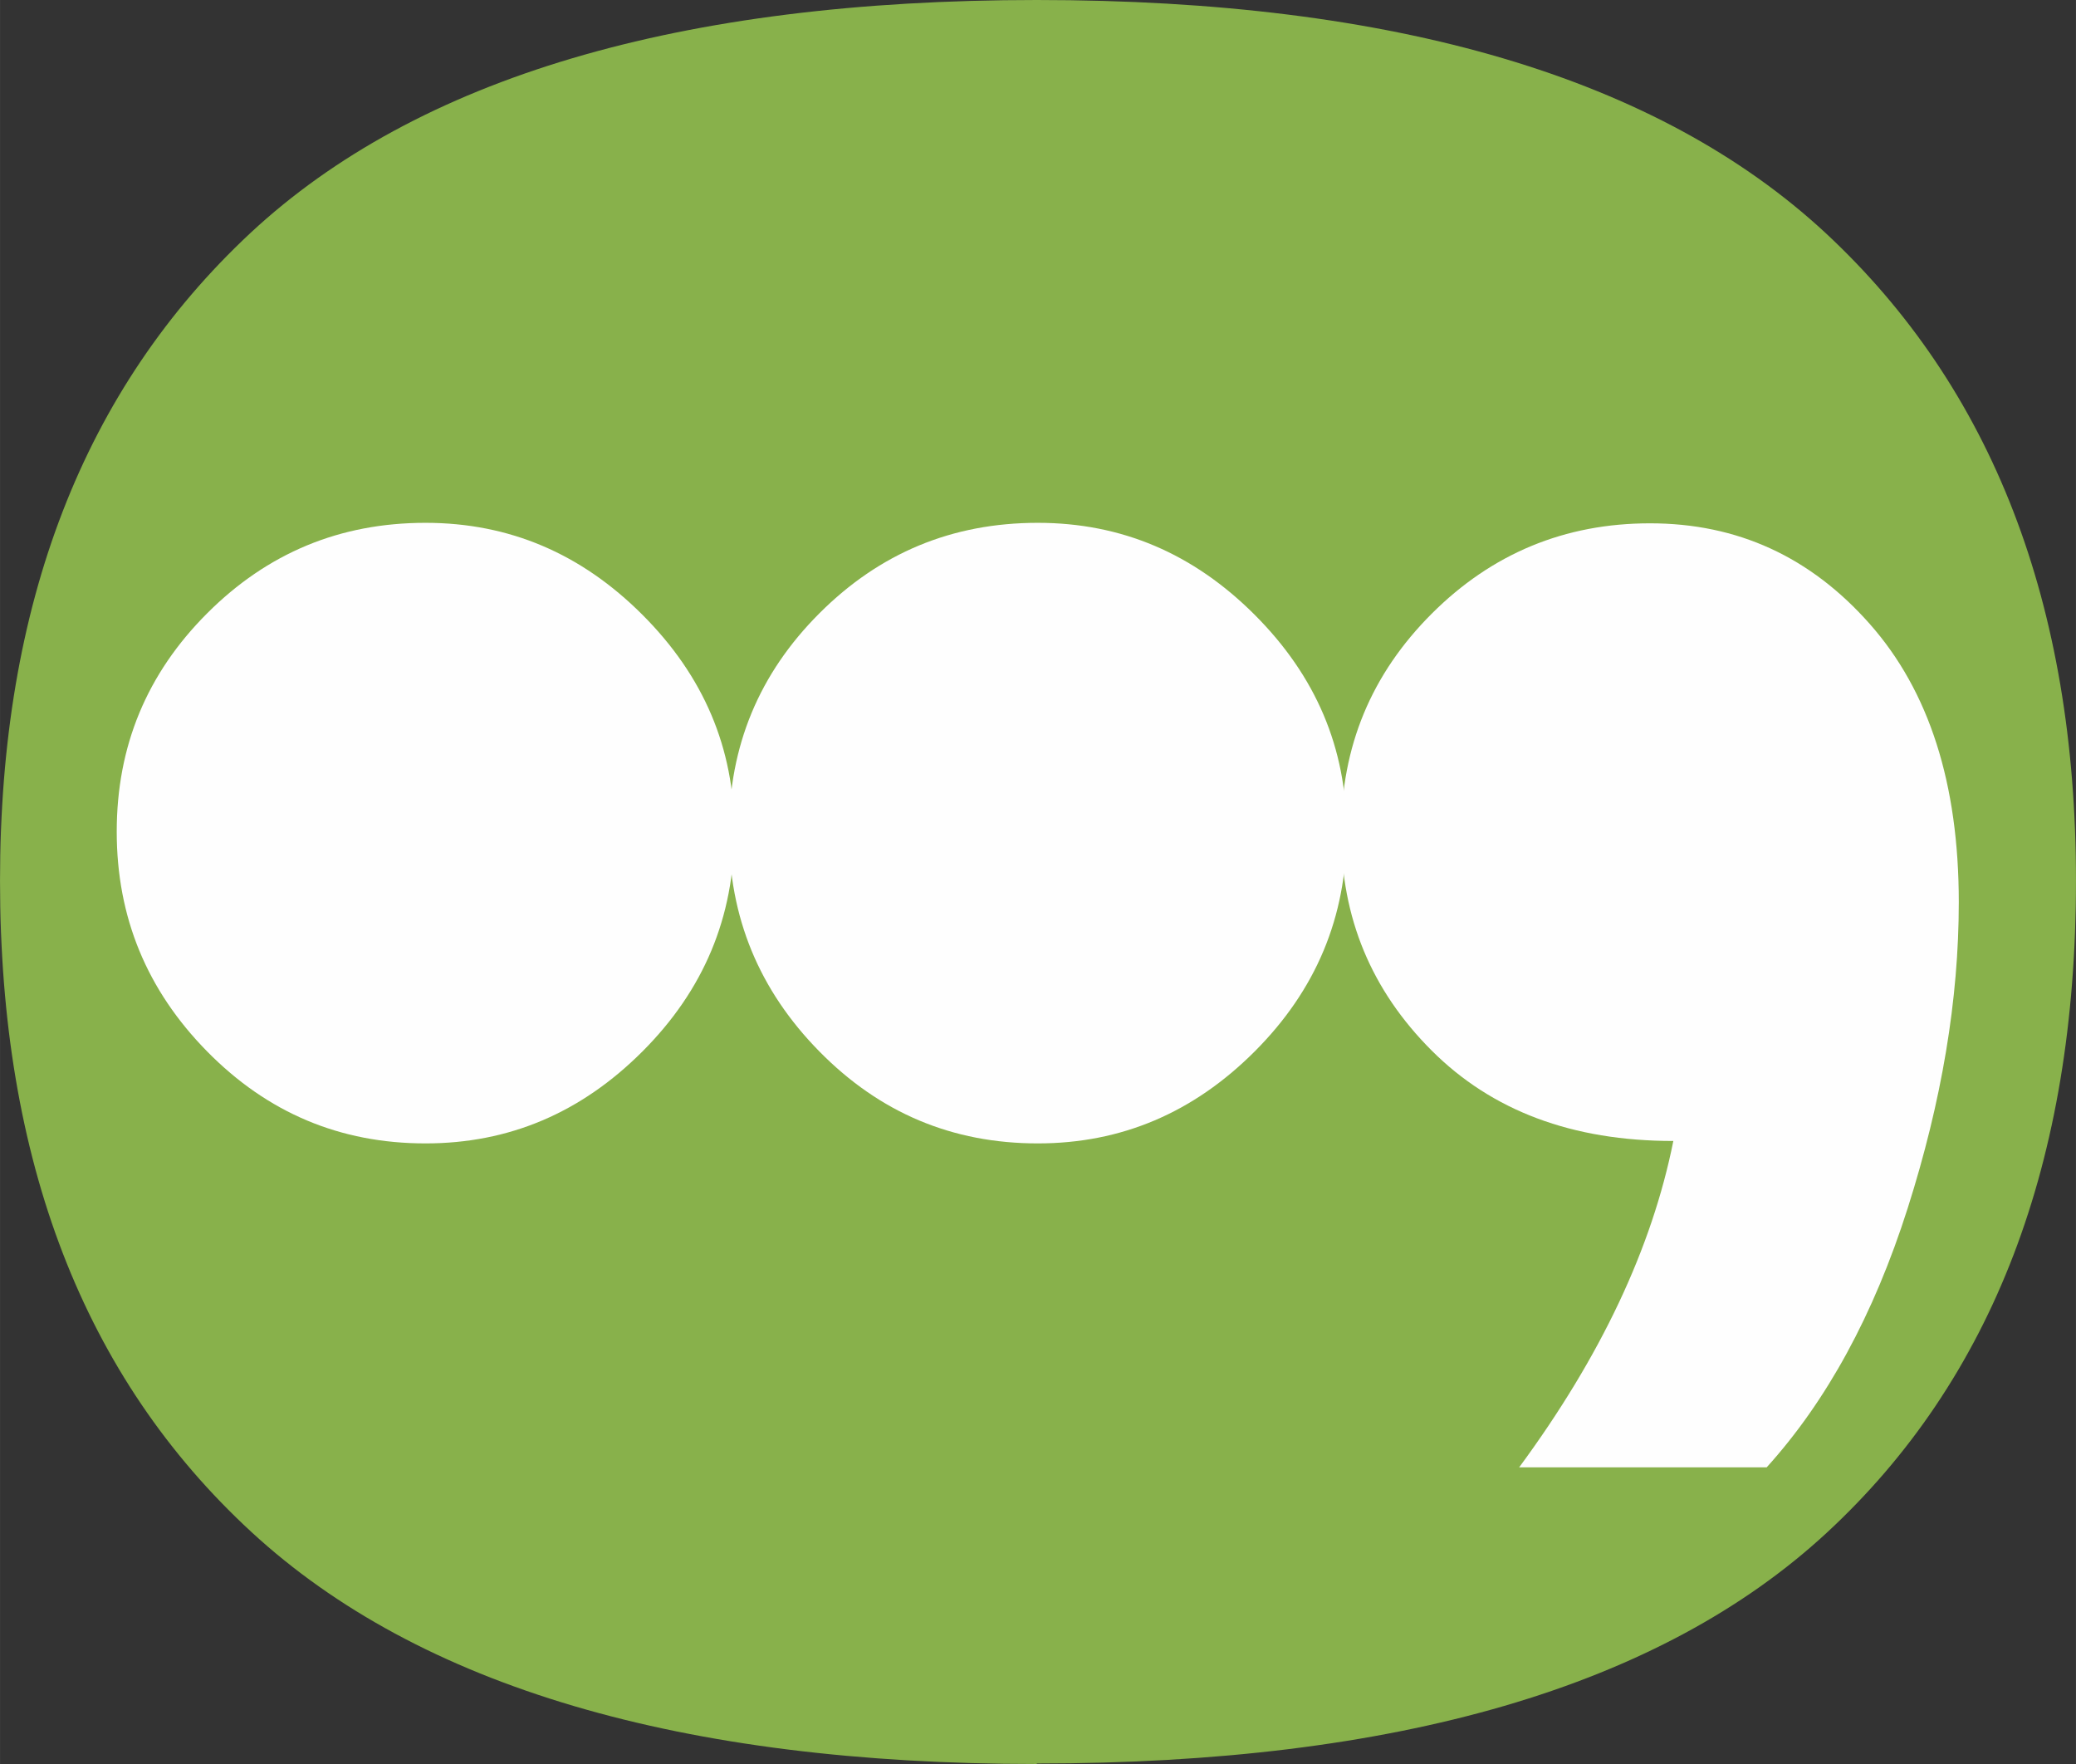
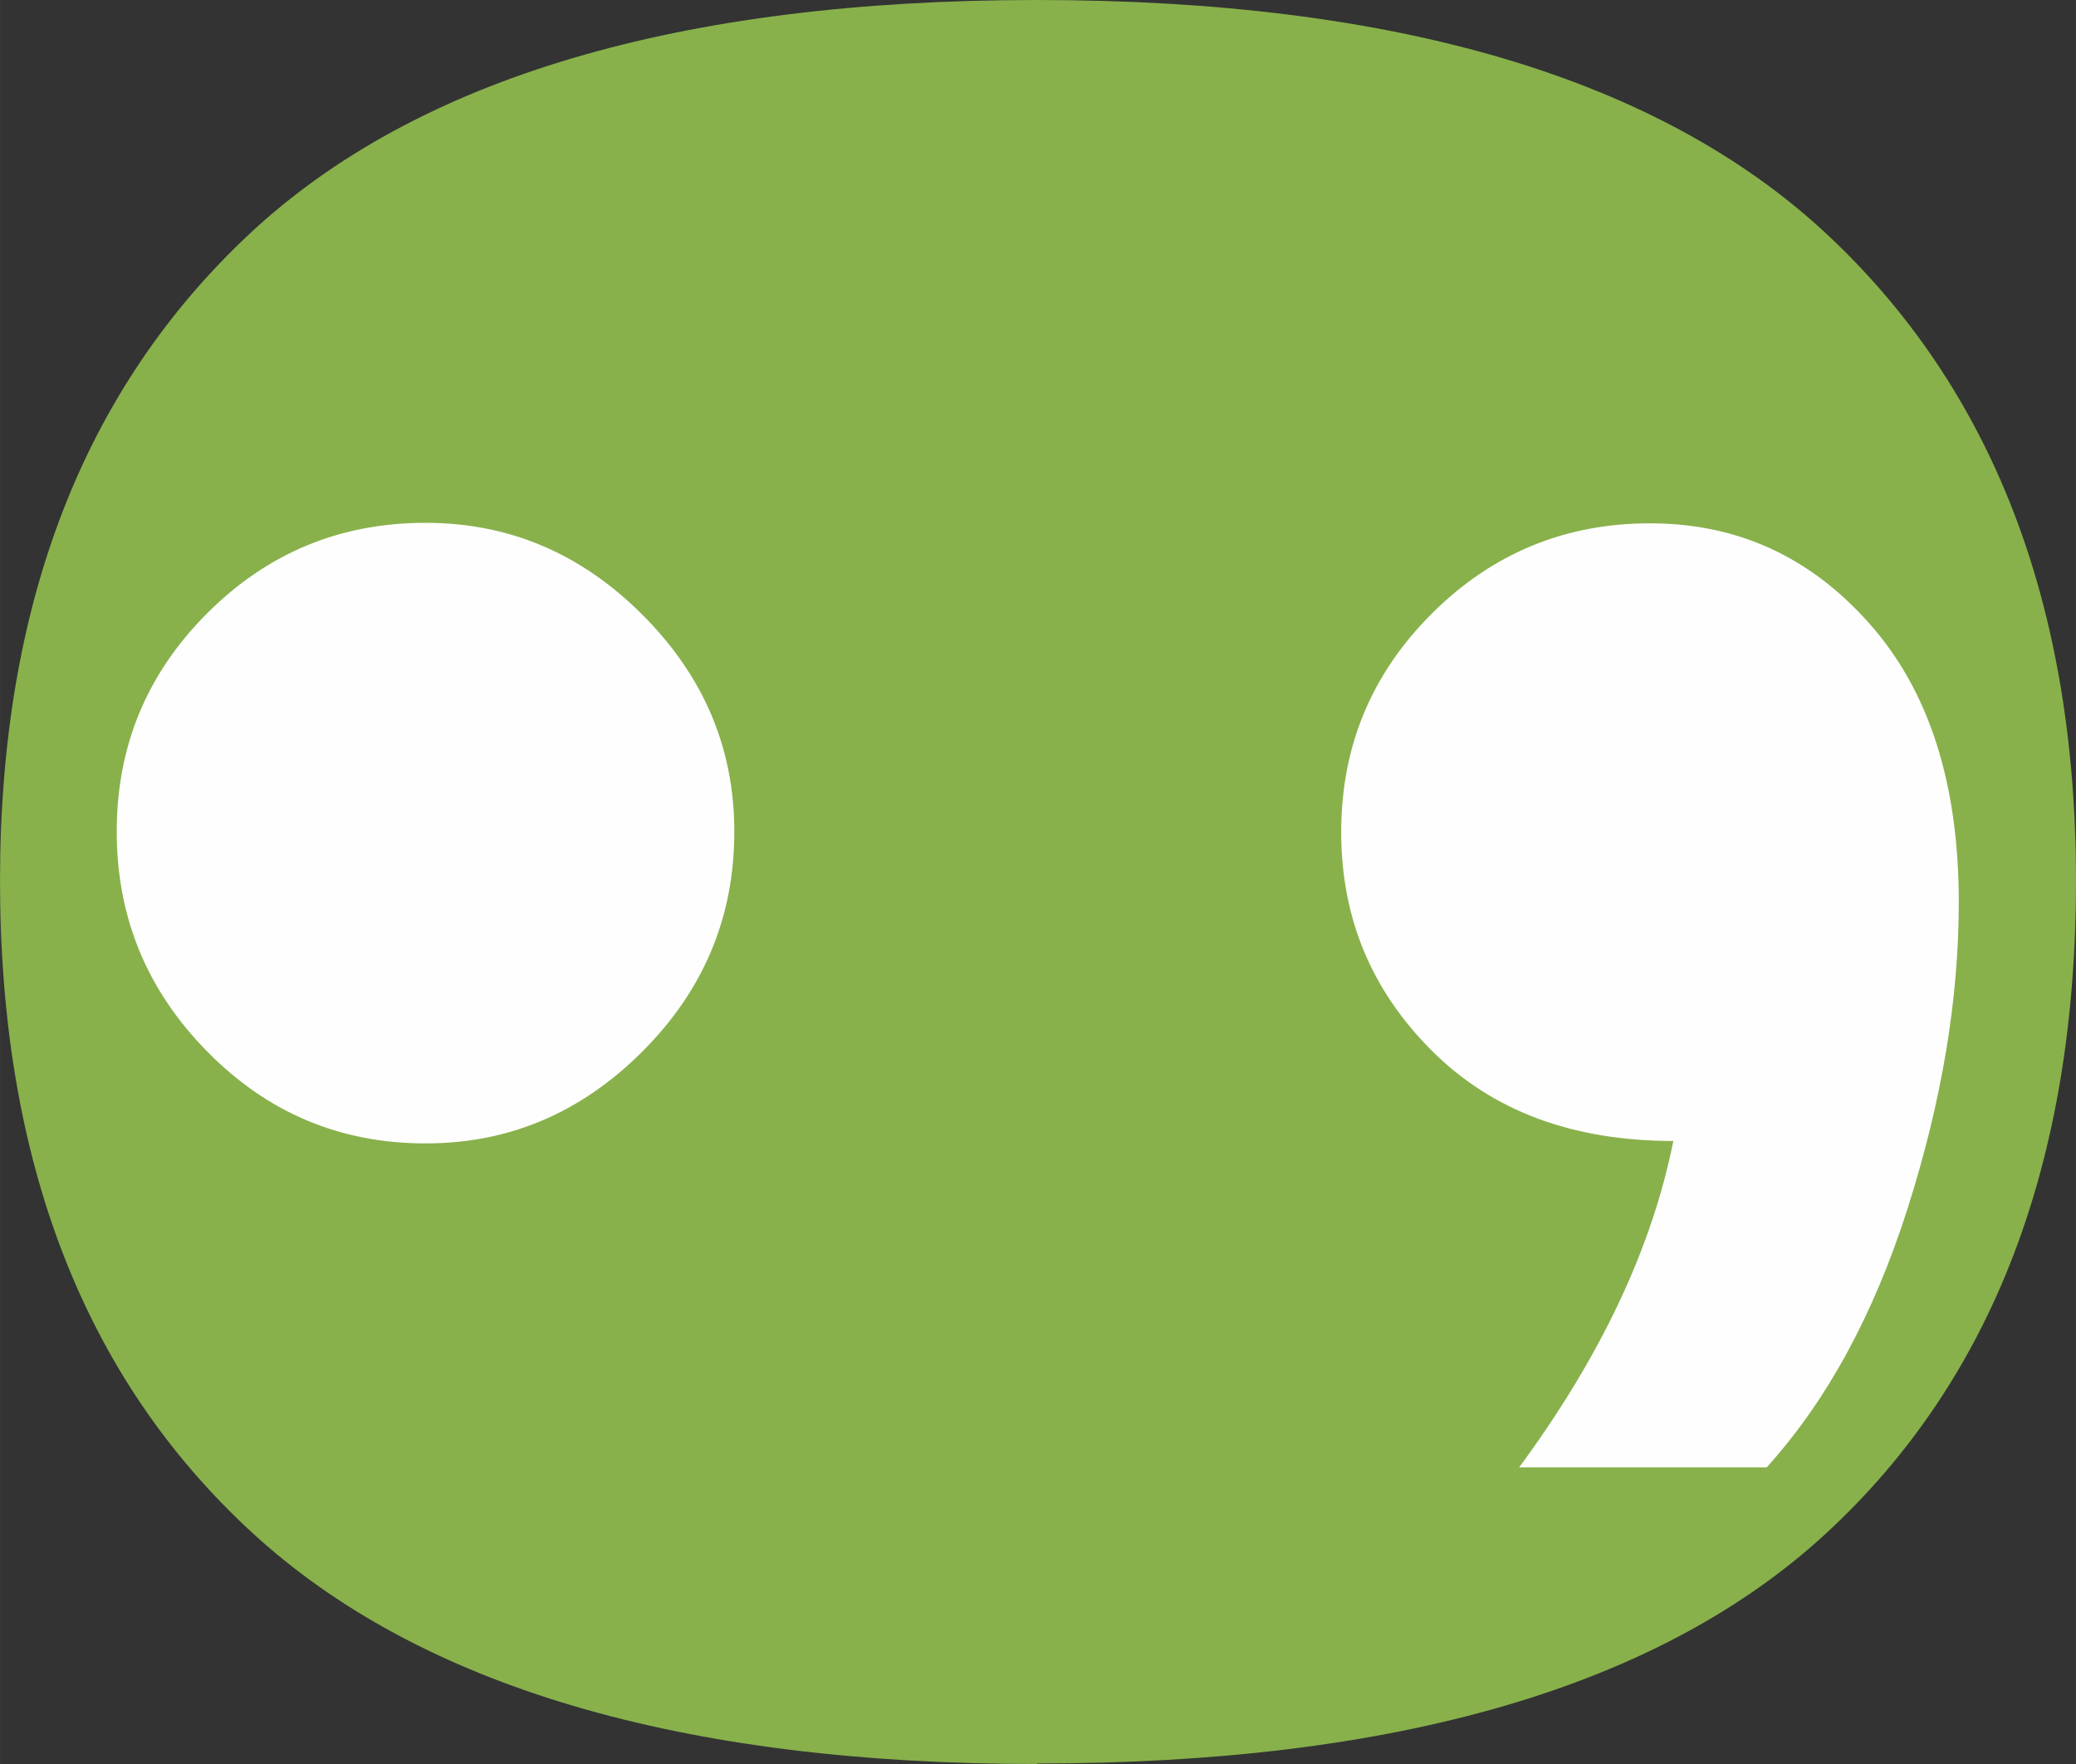
<svg xmlns="http://www.w3.org/2000/svg" xml:space="preserve" width="18.364mm" height="15.602mm" style="shape-rendering:geometricPrecision; text-rendering:geometricPrecision; image-rendering:optimizeQuality; fill-rule:evenodd; clip-rule:evenodd" viewBox="0 0 42.69 36.27">
  <rect x="0" y="0" width="42.69" height="36.27" fill="#333333" stroke="none" />
  <defs>
    <style type="text/css">  .fil1 {fill:#FEFEFE;fill-rule:nonzero} .fil0 {fill:#88B14B;fill-rule:nonzero}  </style>
  </defs>
  <g id="Слой_x0020_1">
    <g id="_2706318596112">
      <path class="fil0" d="M21.32 36.27c-7.31,0 -12.7,-1.59 -16.15,-4.77 -3.45,-3.18 -5.17,-7.64 -5.17,-13.39 0,-5.69 1.72,-10.12 5.15,-13.32 3.43,-3.19 8.82,-4.79 16.17,-4.79 7.38,0 12.78,1.6 16.22,4.79 3.43,3.19 5.15,7.63 5.15,13.32 0,5.78 -1.71,10.25 -5.13,13.41 -3.42,3.16 -8.83,4.74 -16.24,4.74z" />
      <path class="fil1" d="M8.75 23.51c-1.76,0 -3.25,-0.63 -4.49,-1.89 -1.24,-1.26 -1.86,-2.76 -1.86,-4.52 0,-1.76 0.62,-3.25 1.86,-4.49 1.24,-1.24 2.73,-1.86 4.49,-1.86 1.72,0 3.2,0.63 4.46,1.89 1.26,1.26 1.89,2.74 1.89,4.46 0,1.76 -0.63,3.26 -1.89,4.52 -1.26,1.26 -2.74,1.89 -4.46,1.89z" />
-       <path id="1" class="fil1" d="M21.34 23.51c-1.76,0 -3.25,-0.63 -4.49,-1.89 -1.24,-1.26 -1.86,-2.76 -1.86,-4.52 0,-1.76 0.62,-3.25 1.86,-4.49 1.24,-1.24 2.73,-1.86 4.49,-1.86 1.72,0 3.2,0.63 4.46,1.89 1.26,1.26 1.89,2.74 1.89,4.46 0,1.76 -0.63,3.26 -1.89,4.52 -1.26,1.26 -2.74,1.89 -4.46,1.89z" />
      <path id="2" class="fil1" d="M33.93 10.76c1.8,0 3.3,0.69 4.52,2.07 1.22,1.38 1.83,3.28 1.83,5.72 0,2 -0.35,4.09 -1.05,6.29 -0.7,2.2 -1.67,3.97 -2.9,5.33l-5.09 0c1.68,-2.28 2.73,-4.51 3.17,-6.71 -2.08,0 -3.73,-0.62 -4.97,-1.86 -1.24,-1.24 -1.86,-2.73 -1.86,-4.49 0,-1.76 0.62,-3.25 1.86,-4.49 1.24,-1.24 2.74,-1.86 4.49,-1.86z" />
    </g>
  </g>
</svg>